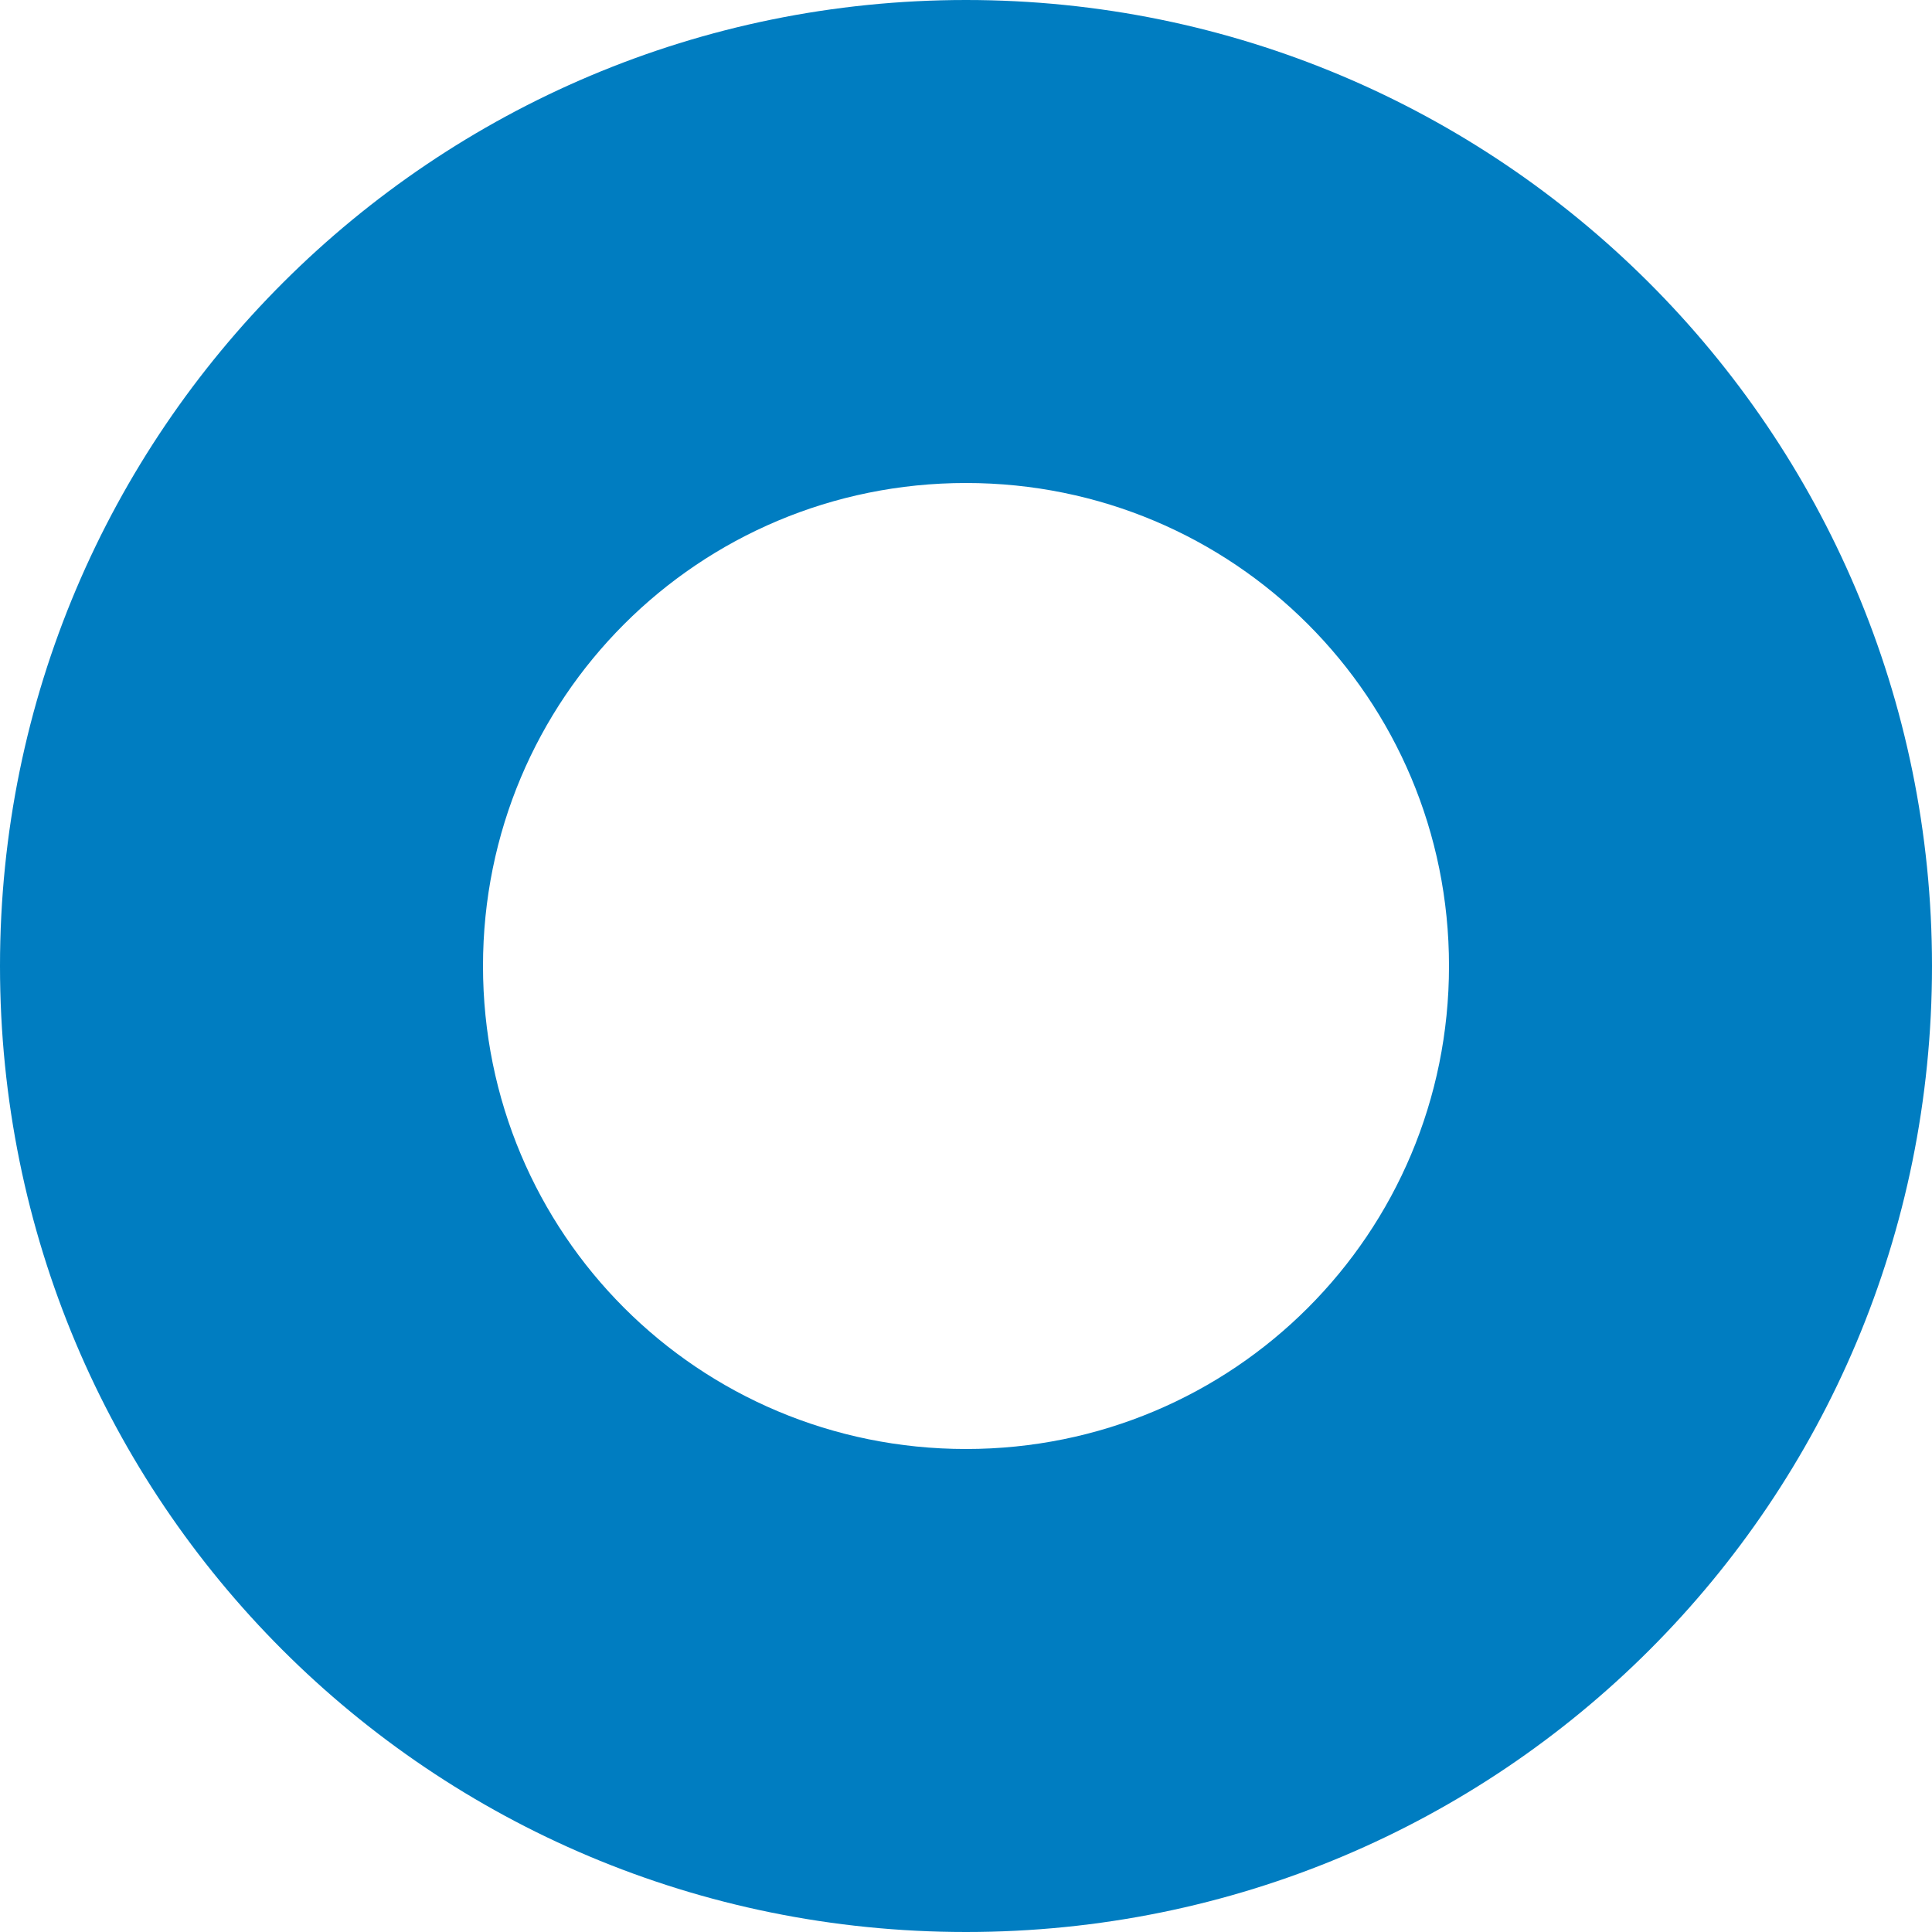
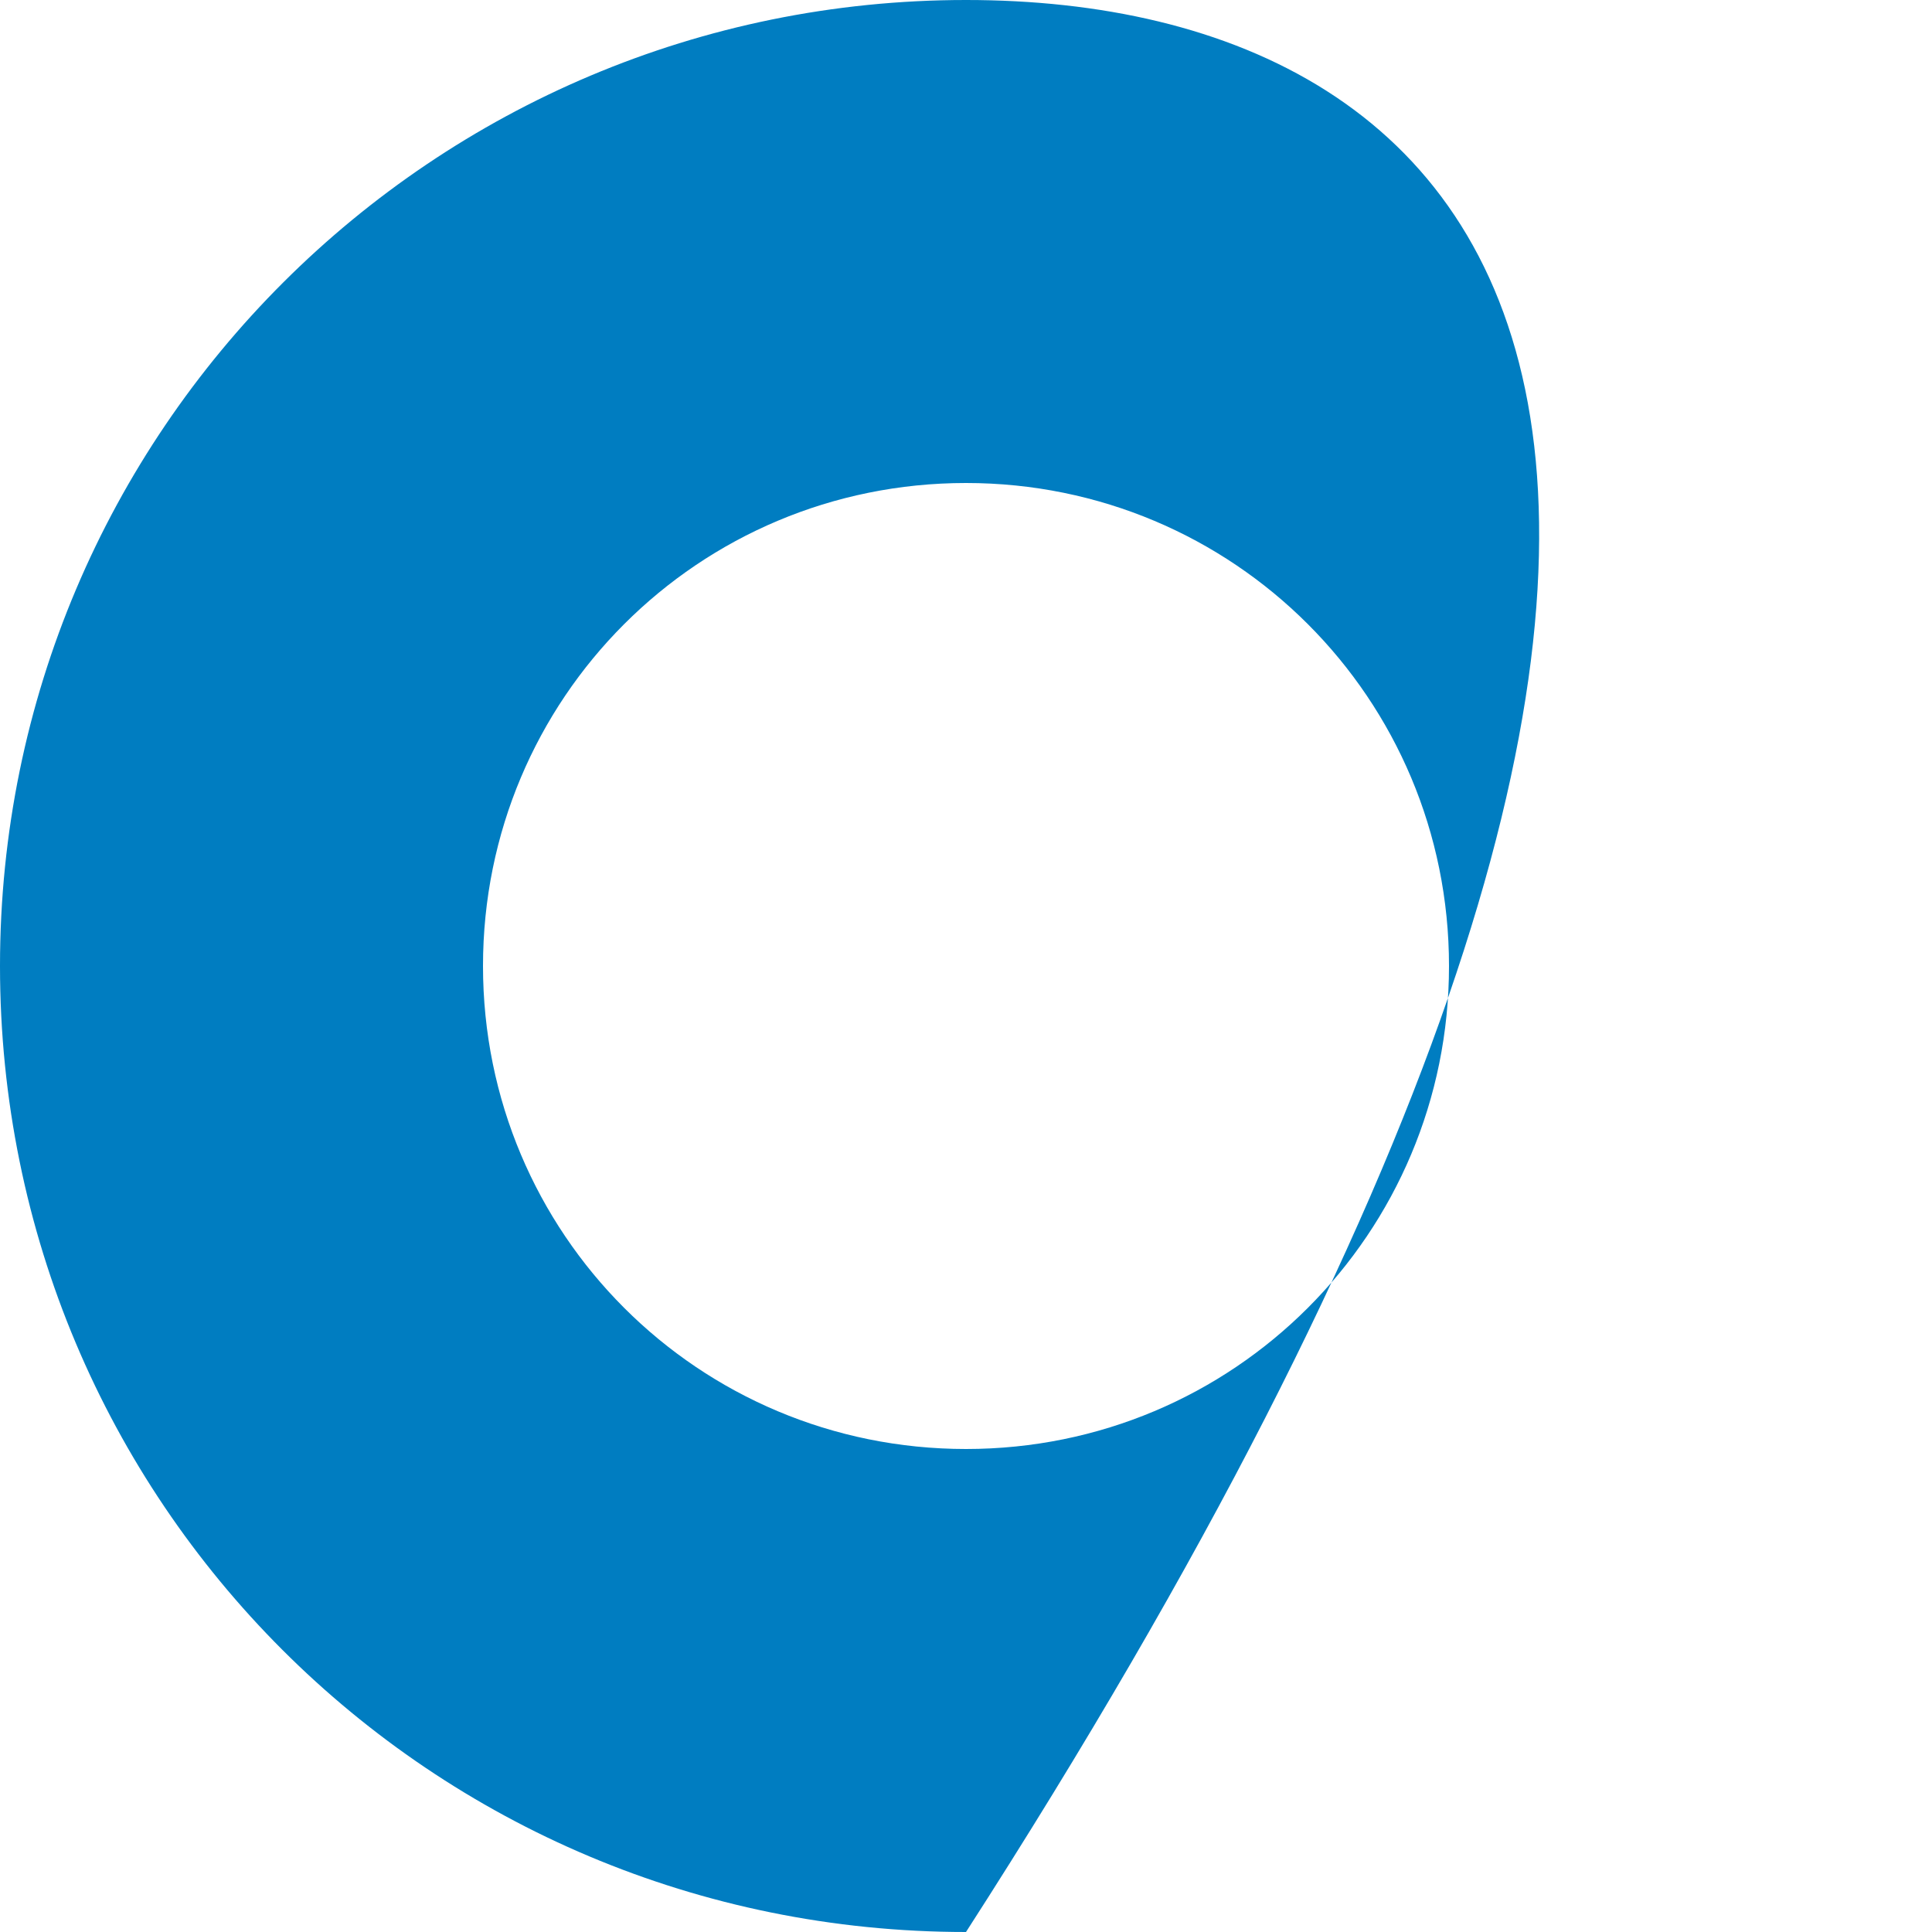
<svg xmlns="http://www.w3.org/2000/svg" width="40" height="40" viewBox="0 0 40 40" fill="none">
-   <path d="M20 0C8.981 0 0 8.917 0 20C0 31.083 8.918 40 20 40C31.082 40 40 31.082 40 20C40 8.918 31.019 0 20 0ZM20 30C14.459 30 10 25.541 10 20C10 14.459 14.459 10 20 10C25.541 10 30 14.459 30 20C30 25.541 25.541 30 20 30Z" fill="#007DC1" />
+   <path d="M20 0C8.981 0 0 8.917 0 20C0 31.083 8.918 40 20 40C40 8.918 31.019 0 20 0ZM20 30C14.459 30 10 25.541 10 20C10 14.459 14.459 10 20 10C25.541 10 30 14.459 30 20C30 25.541 25.541 30 20 30Z" fill="#007DC1" />
</svg>